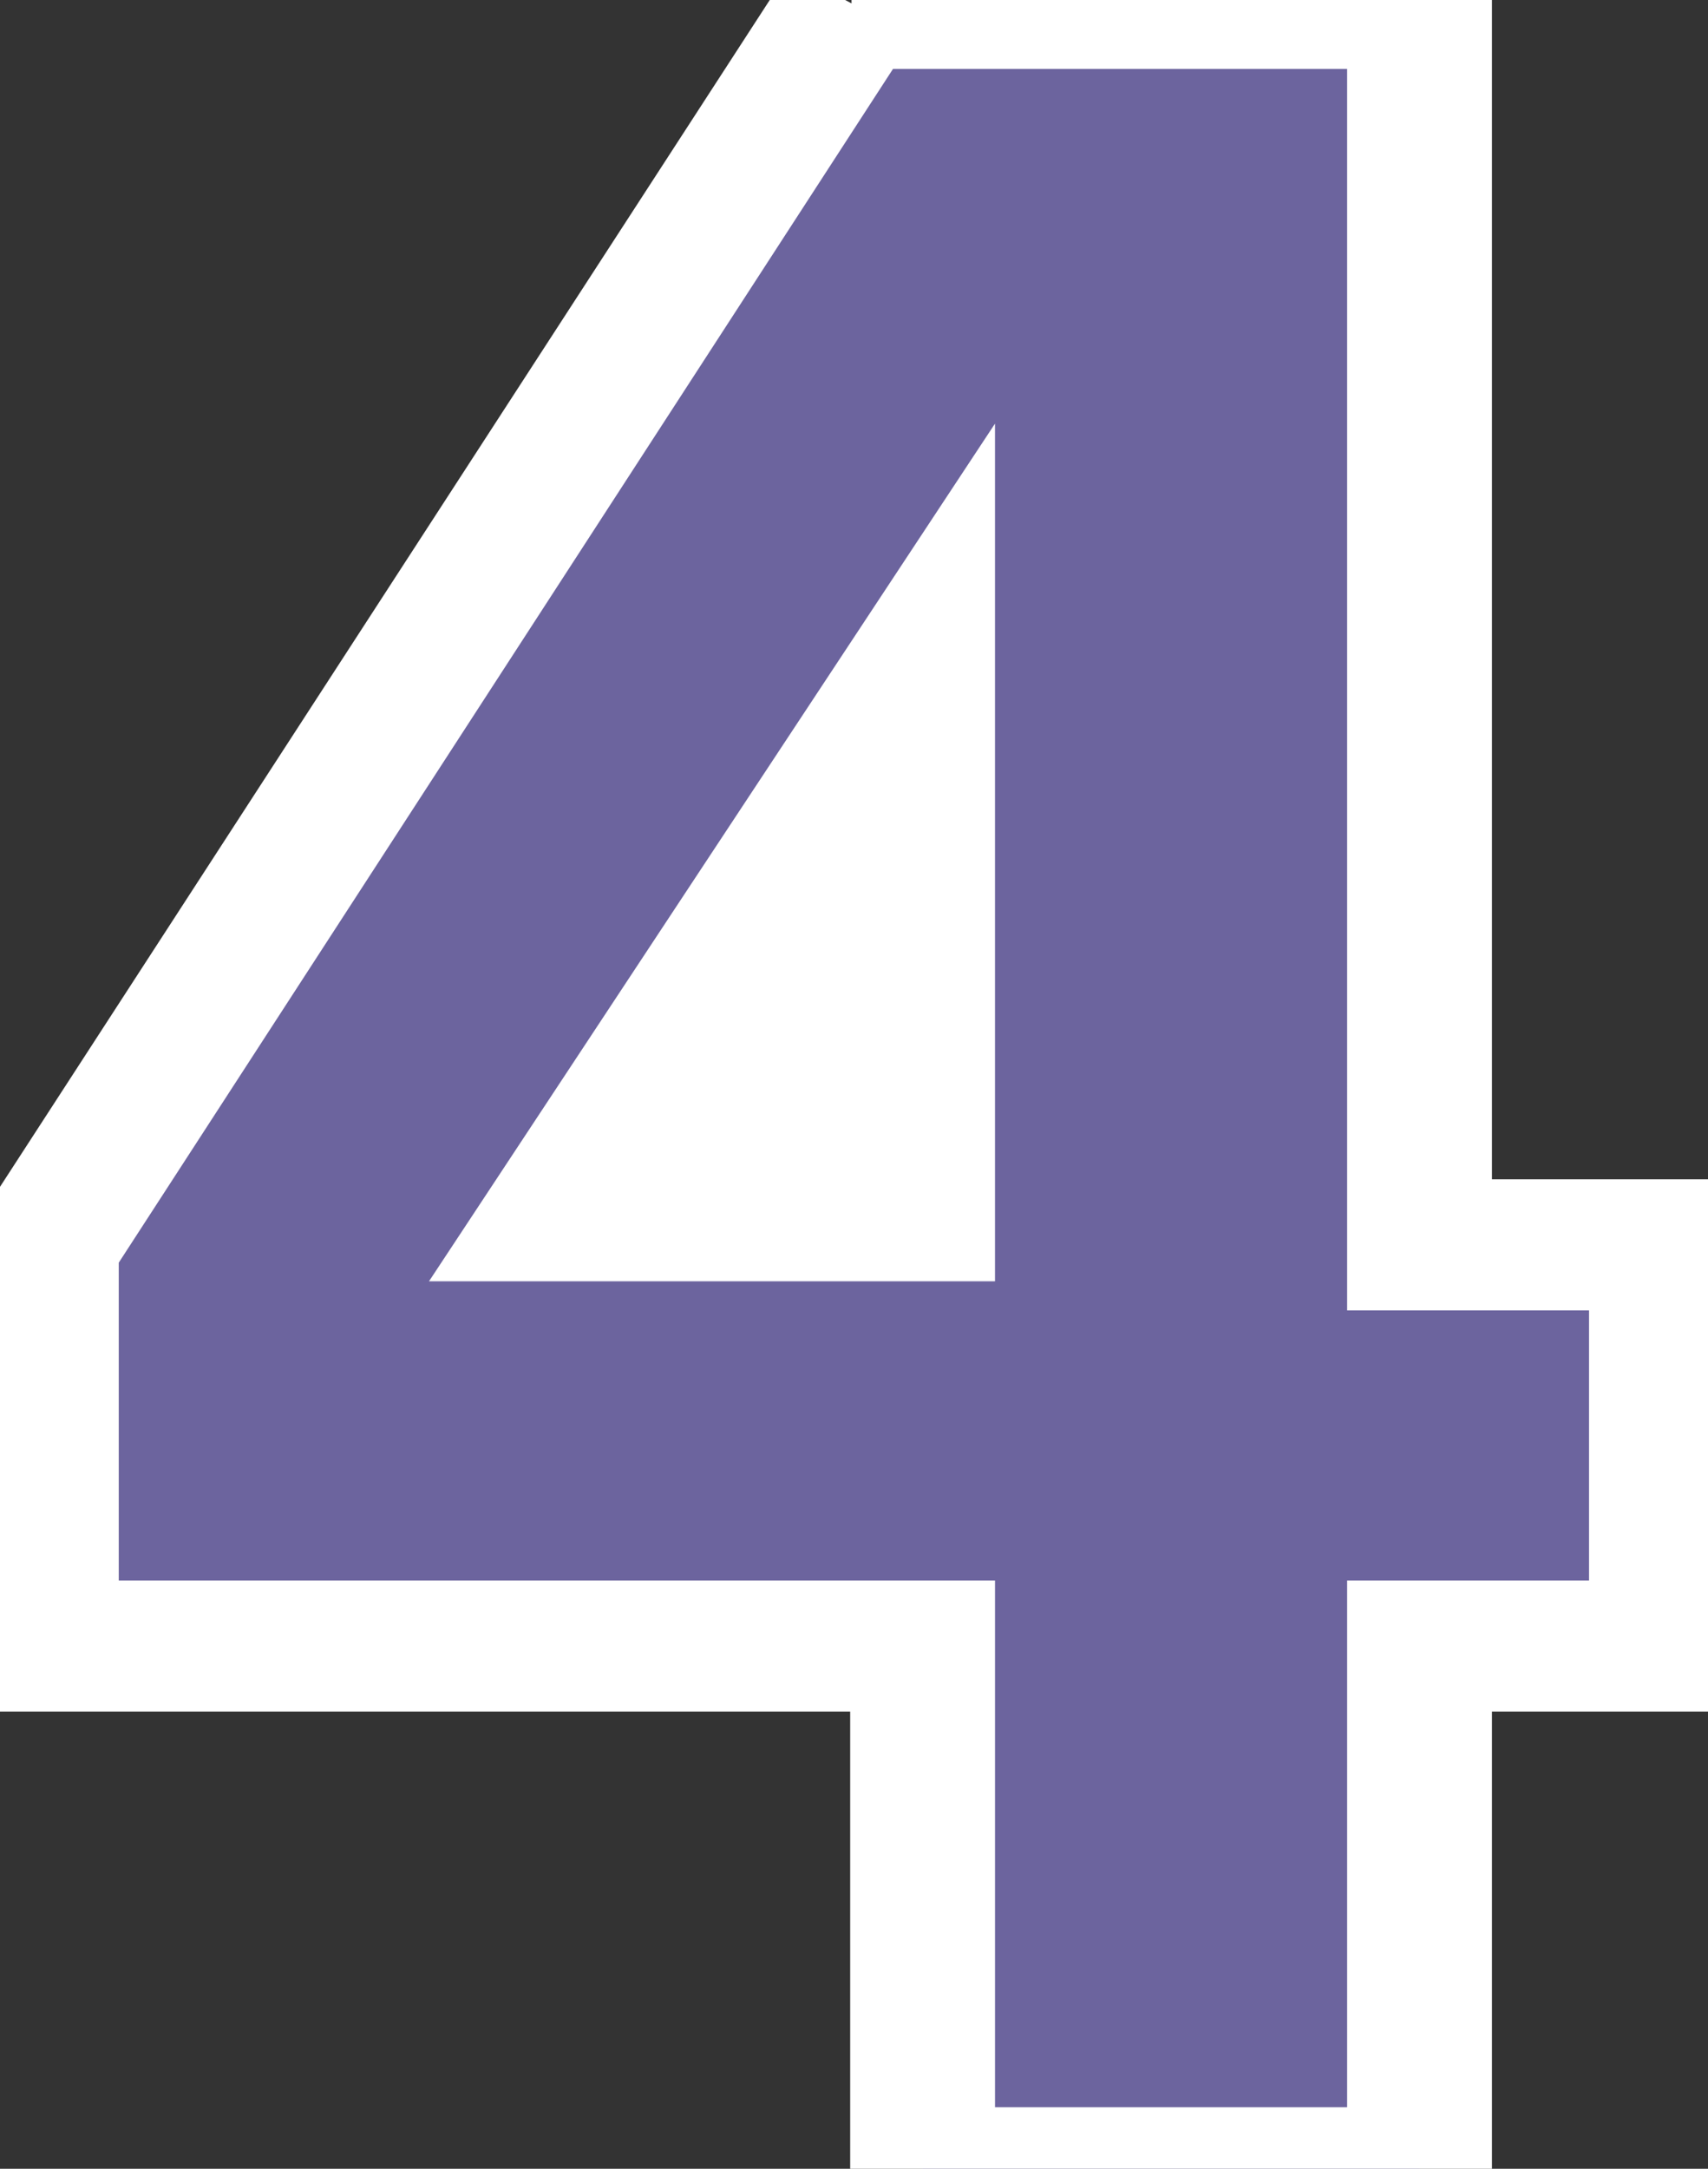
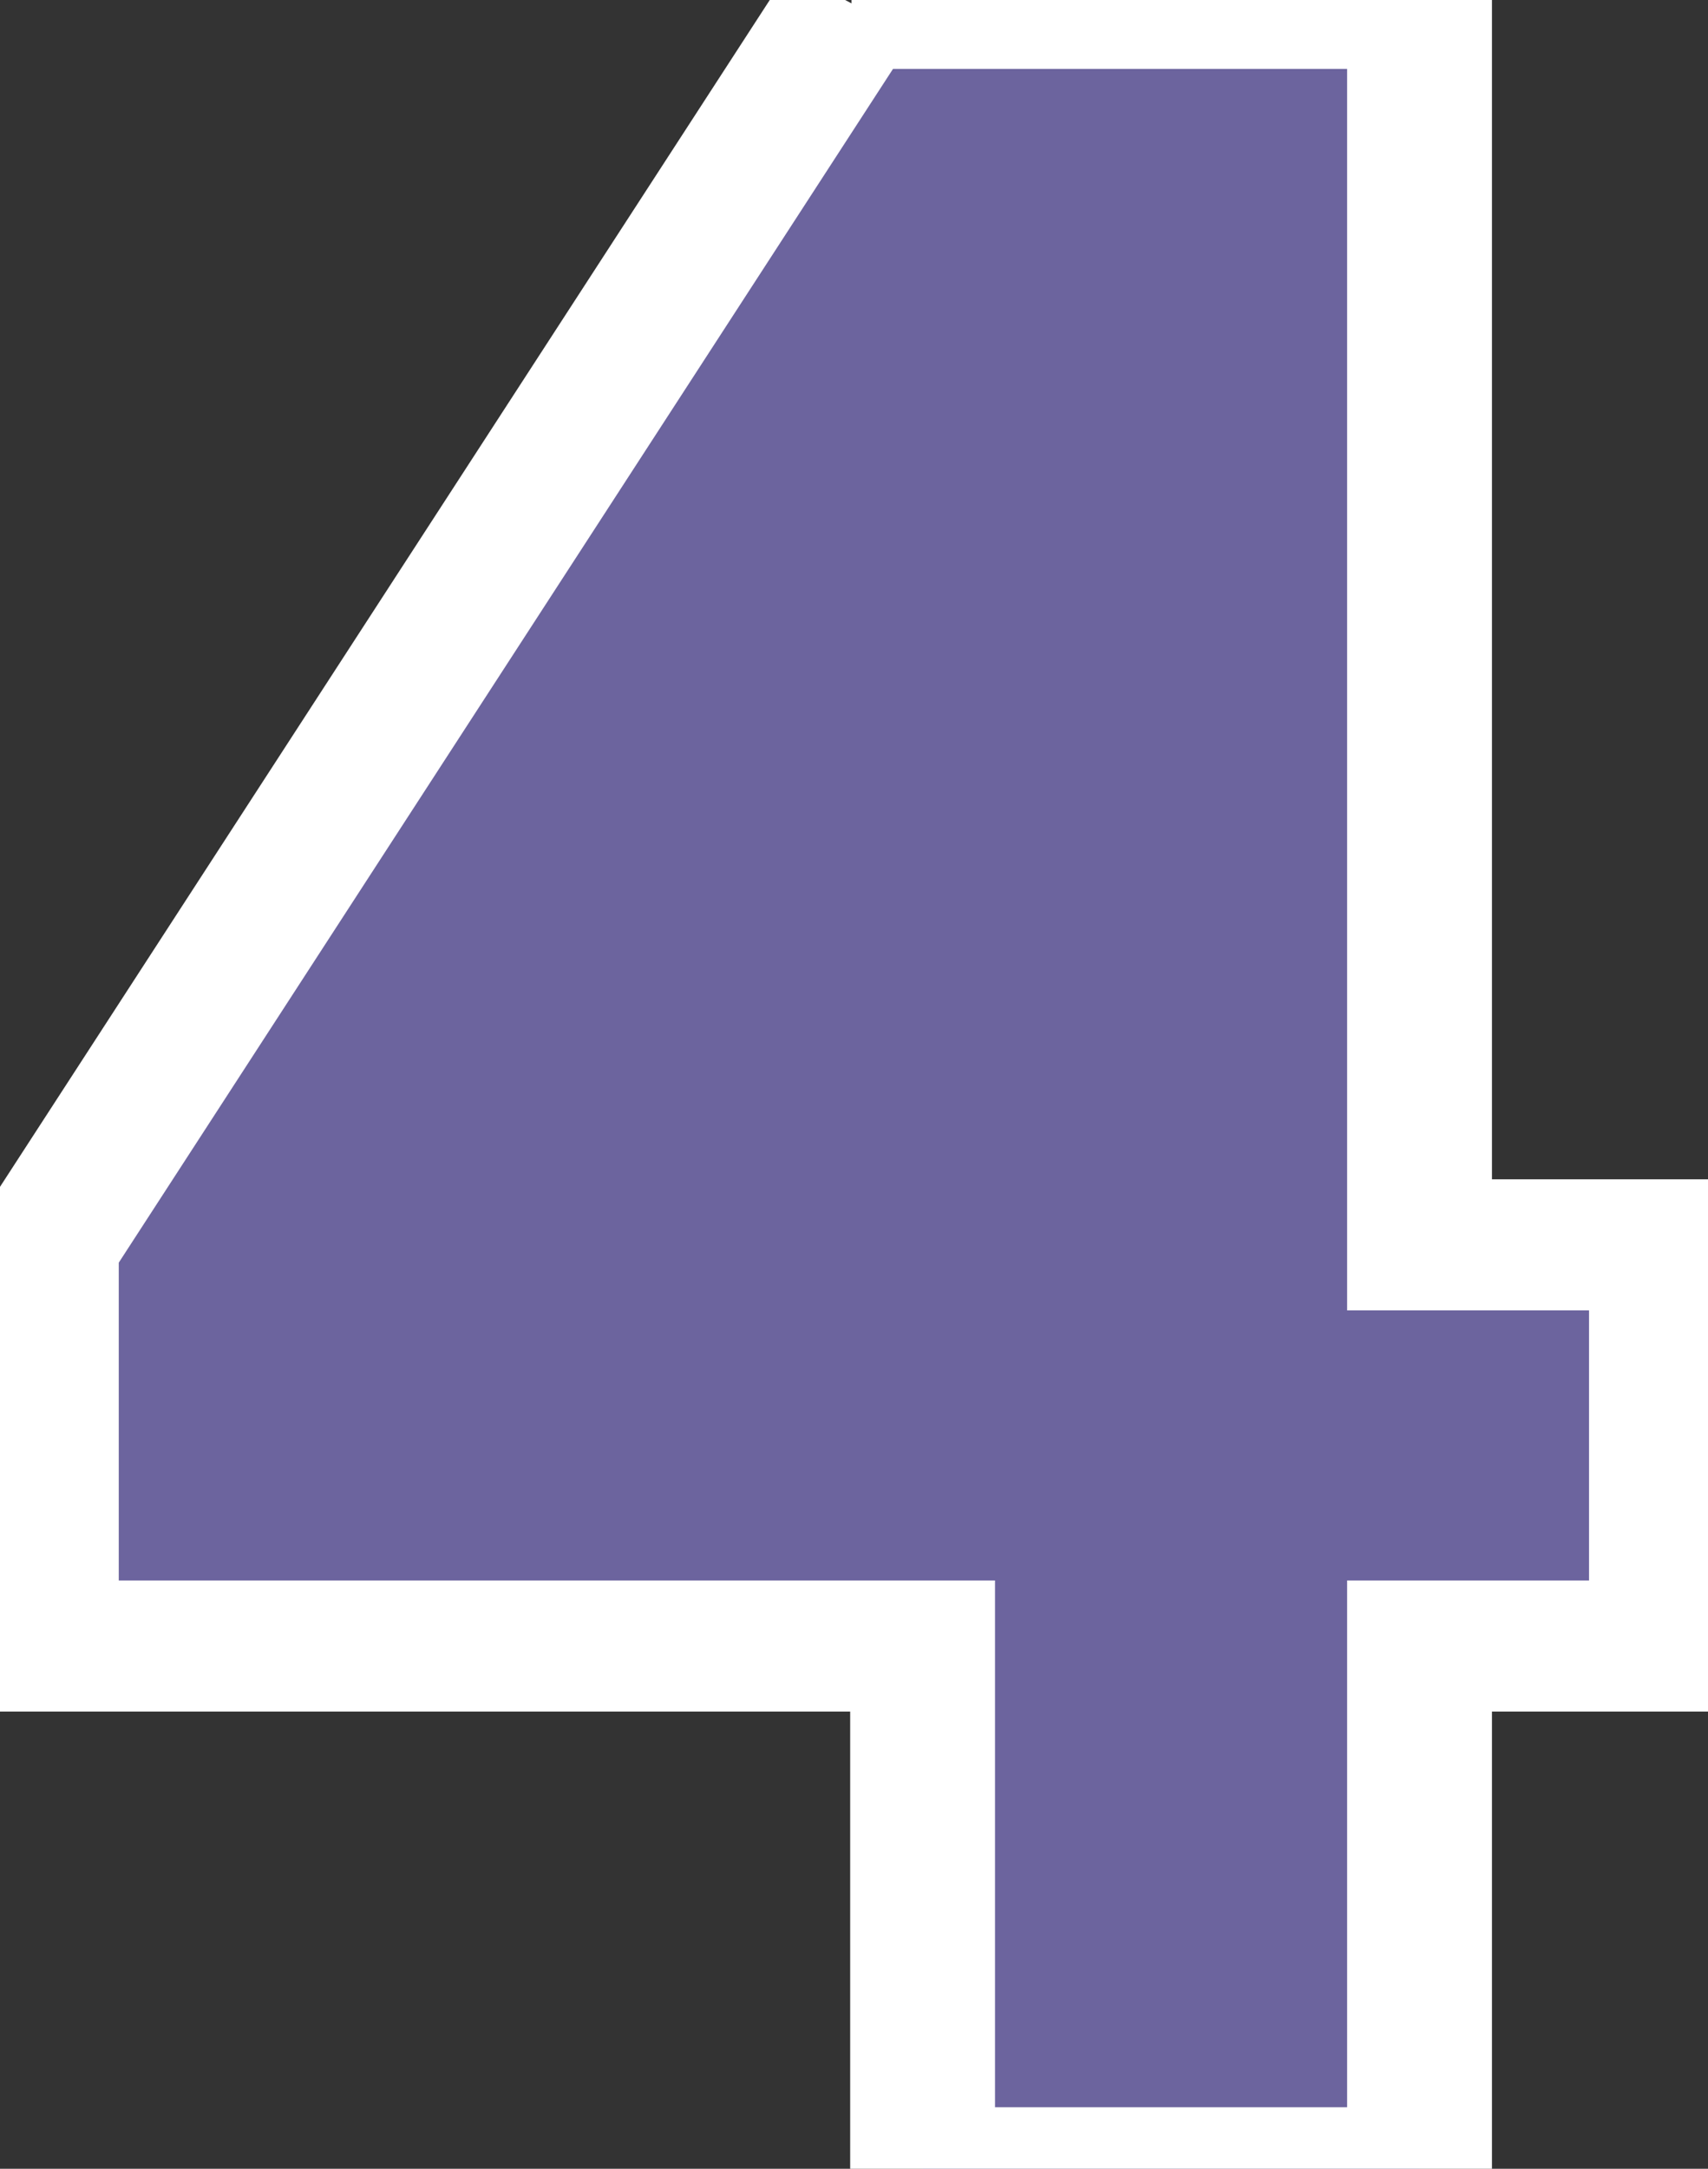
<svg xmlns="http://www.w3.org/2000/svg" id="esCKncYm4PB1" viewBox="0 0 49.32 62.59" shape-rendering="geometricPrecision" text-rendering="geometricPrecision">
  <rect x="0" y="0" width="49.32" height="62.59" fill="#333333" stroke="none" />
  <path d="M20.05,1.136L3.371,29.549v9.181h18.151l0,12.056h10.294v-12.056l5.011-0v-9.181h-5.011L31.816,1.136h-11.766Z" transform="matrix(1.394 0 0 1.261-3.361-1.335)" fill="#6c649e" stroke="#fff" stroke-width="3" />
-   <path d="M20.082,27.978v-12.692L12.501,27.978h7.581Z" transform="matrix(1.394 0 0 1.261-1.354-.194)" fill="#fff" stroke="#fff" stroke-width="3" />
</svg>